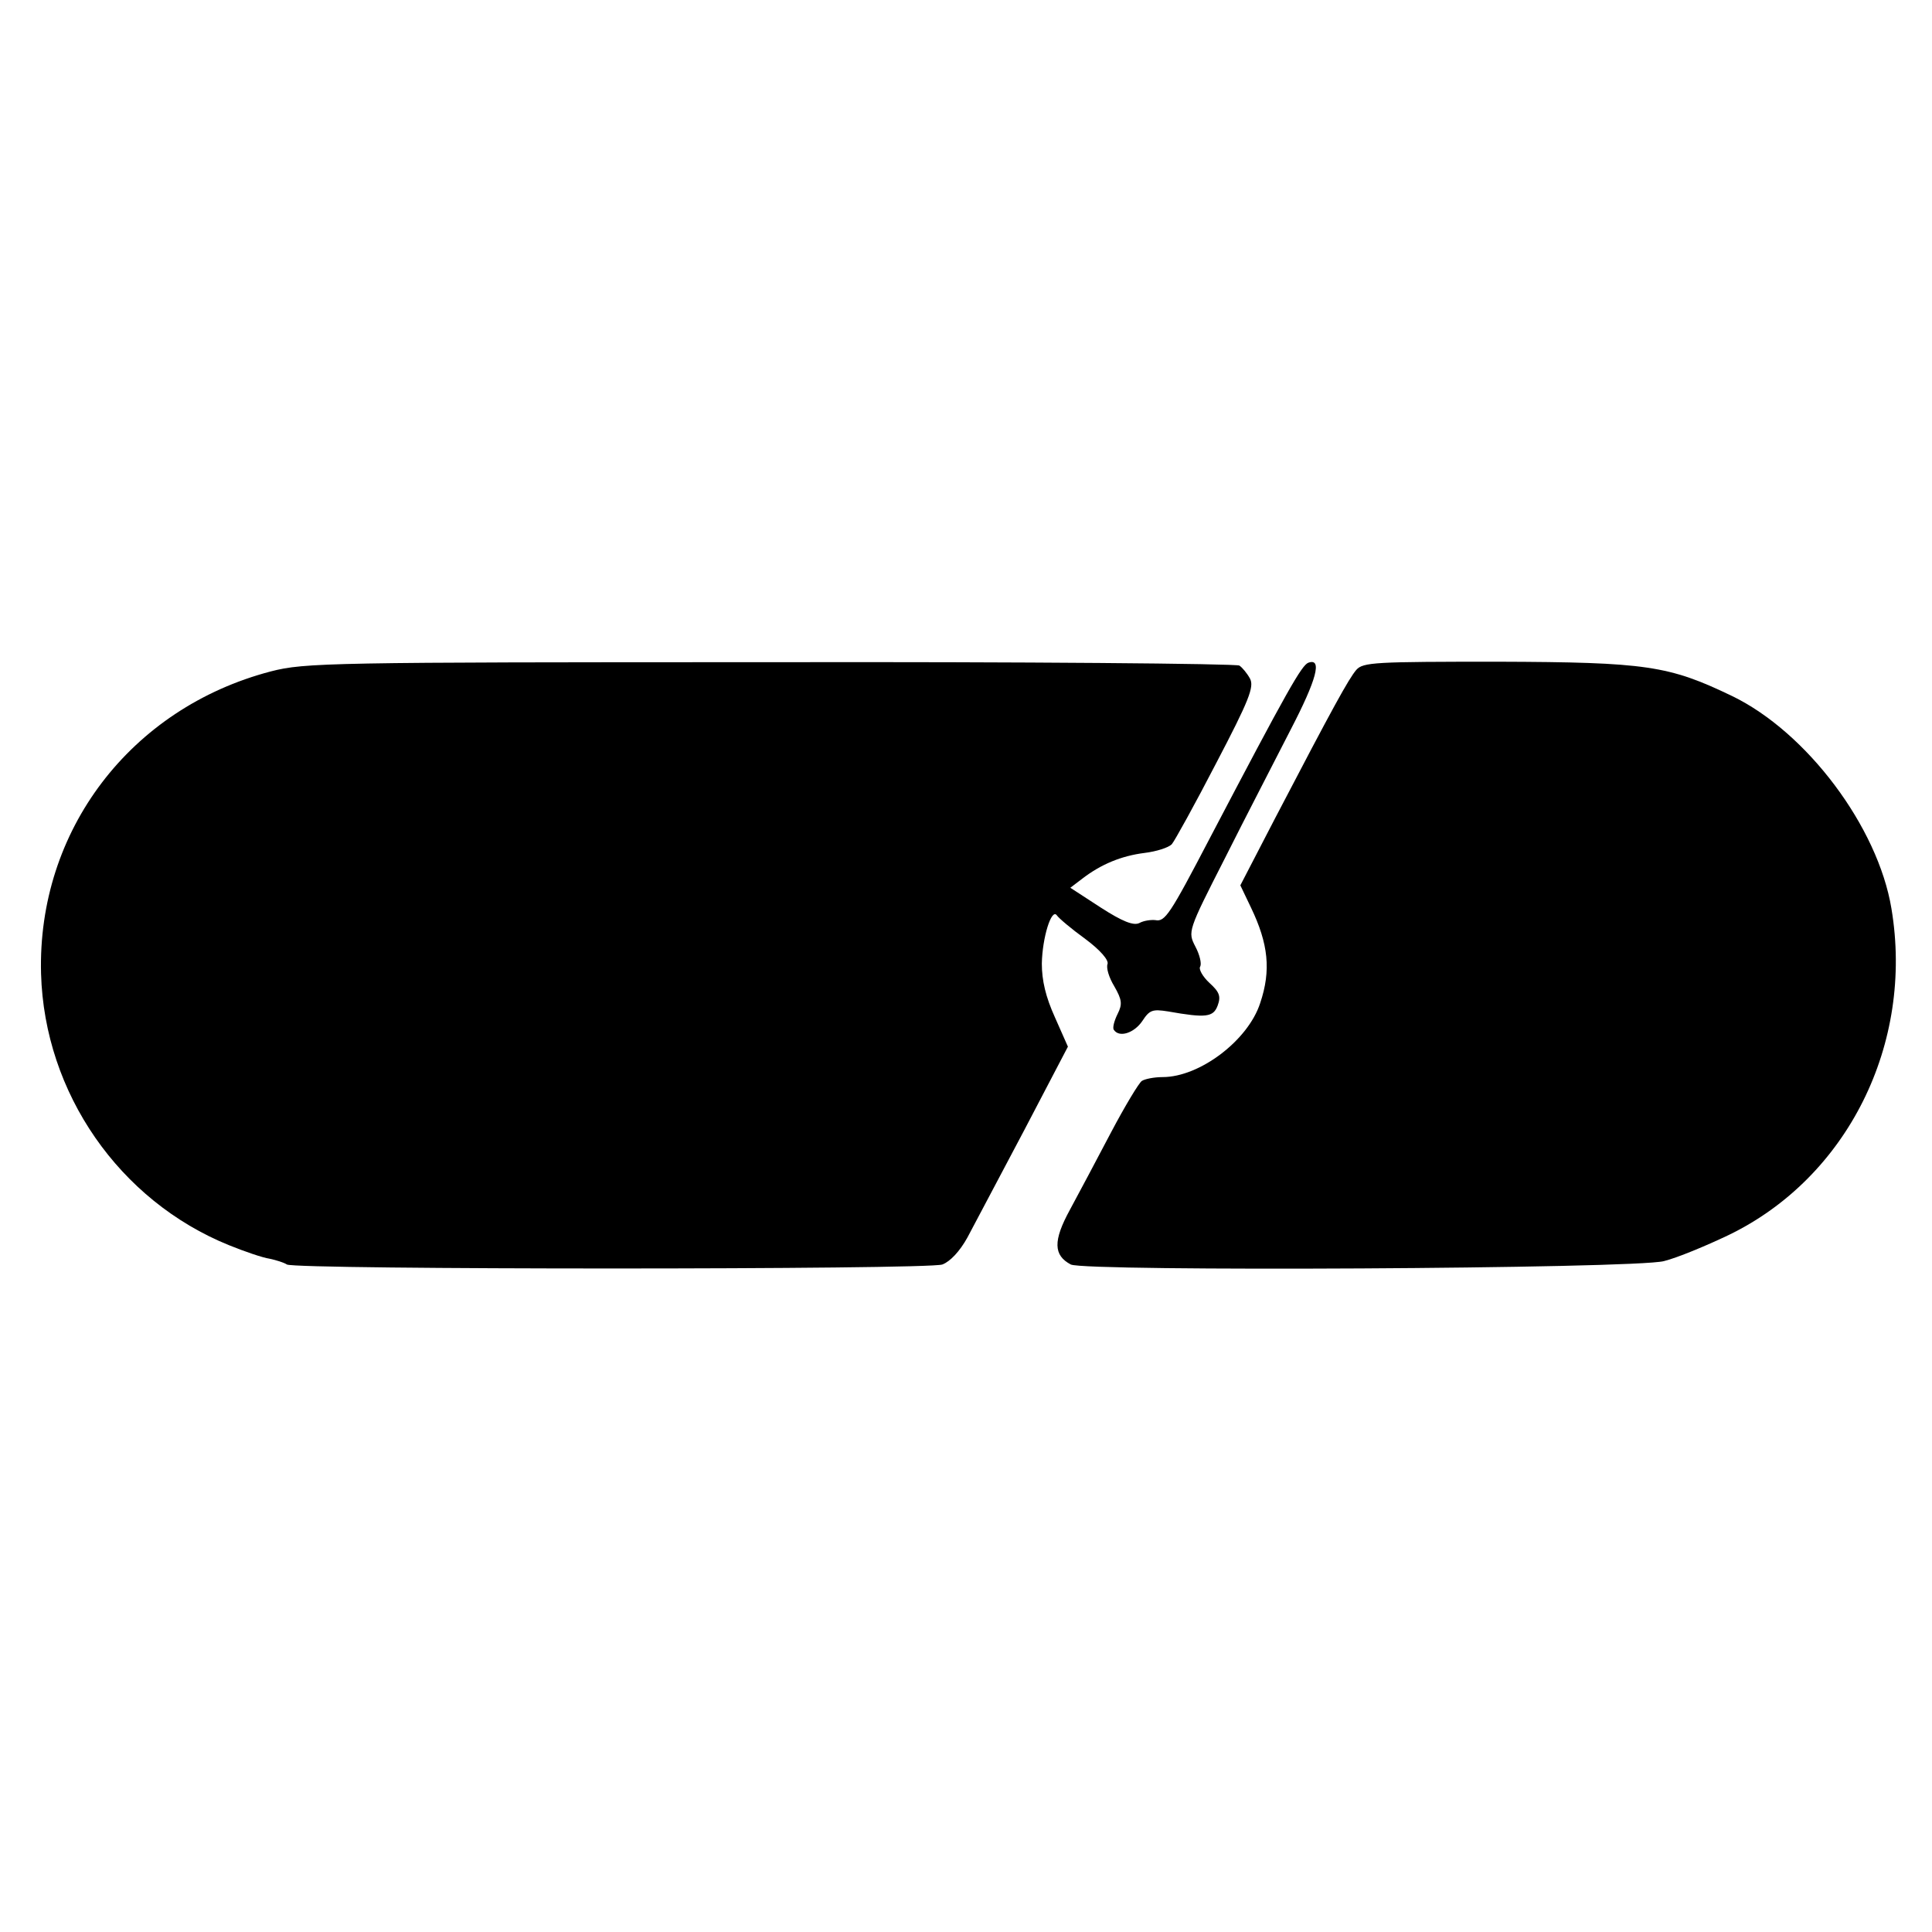
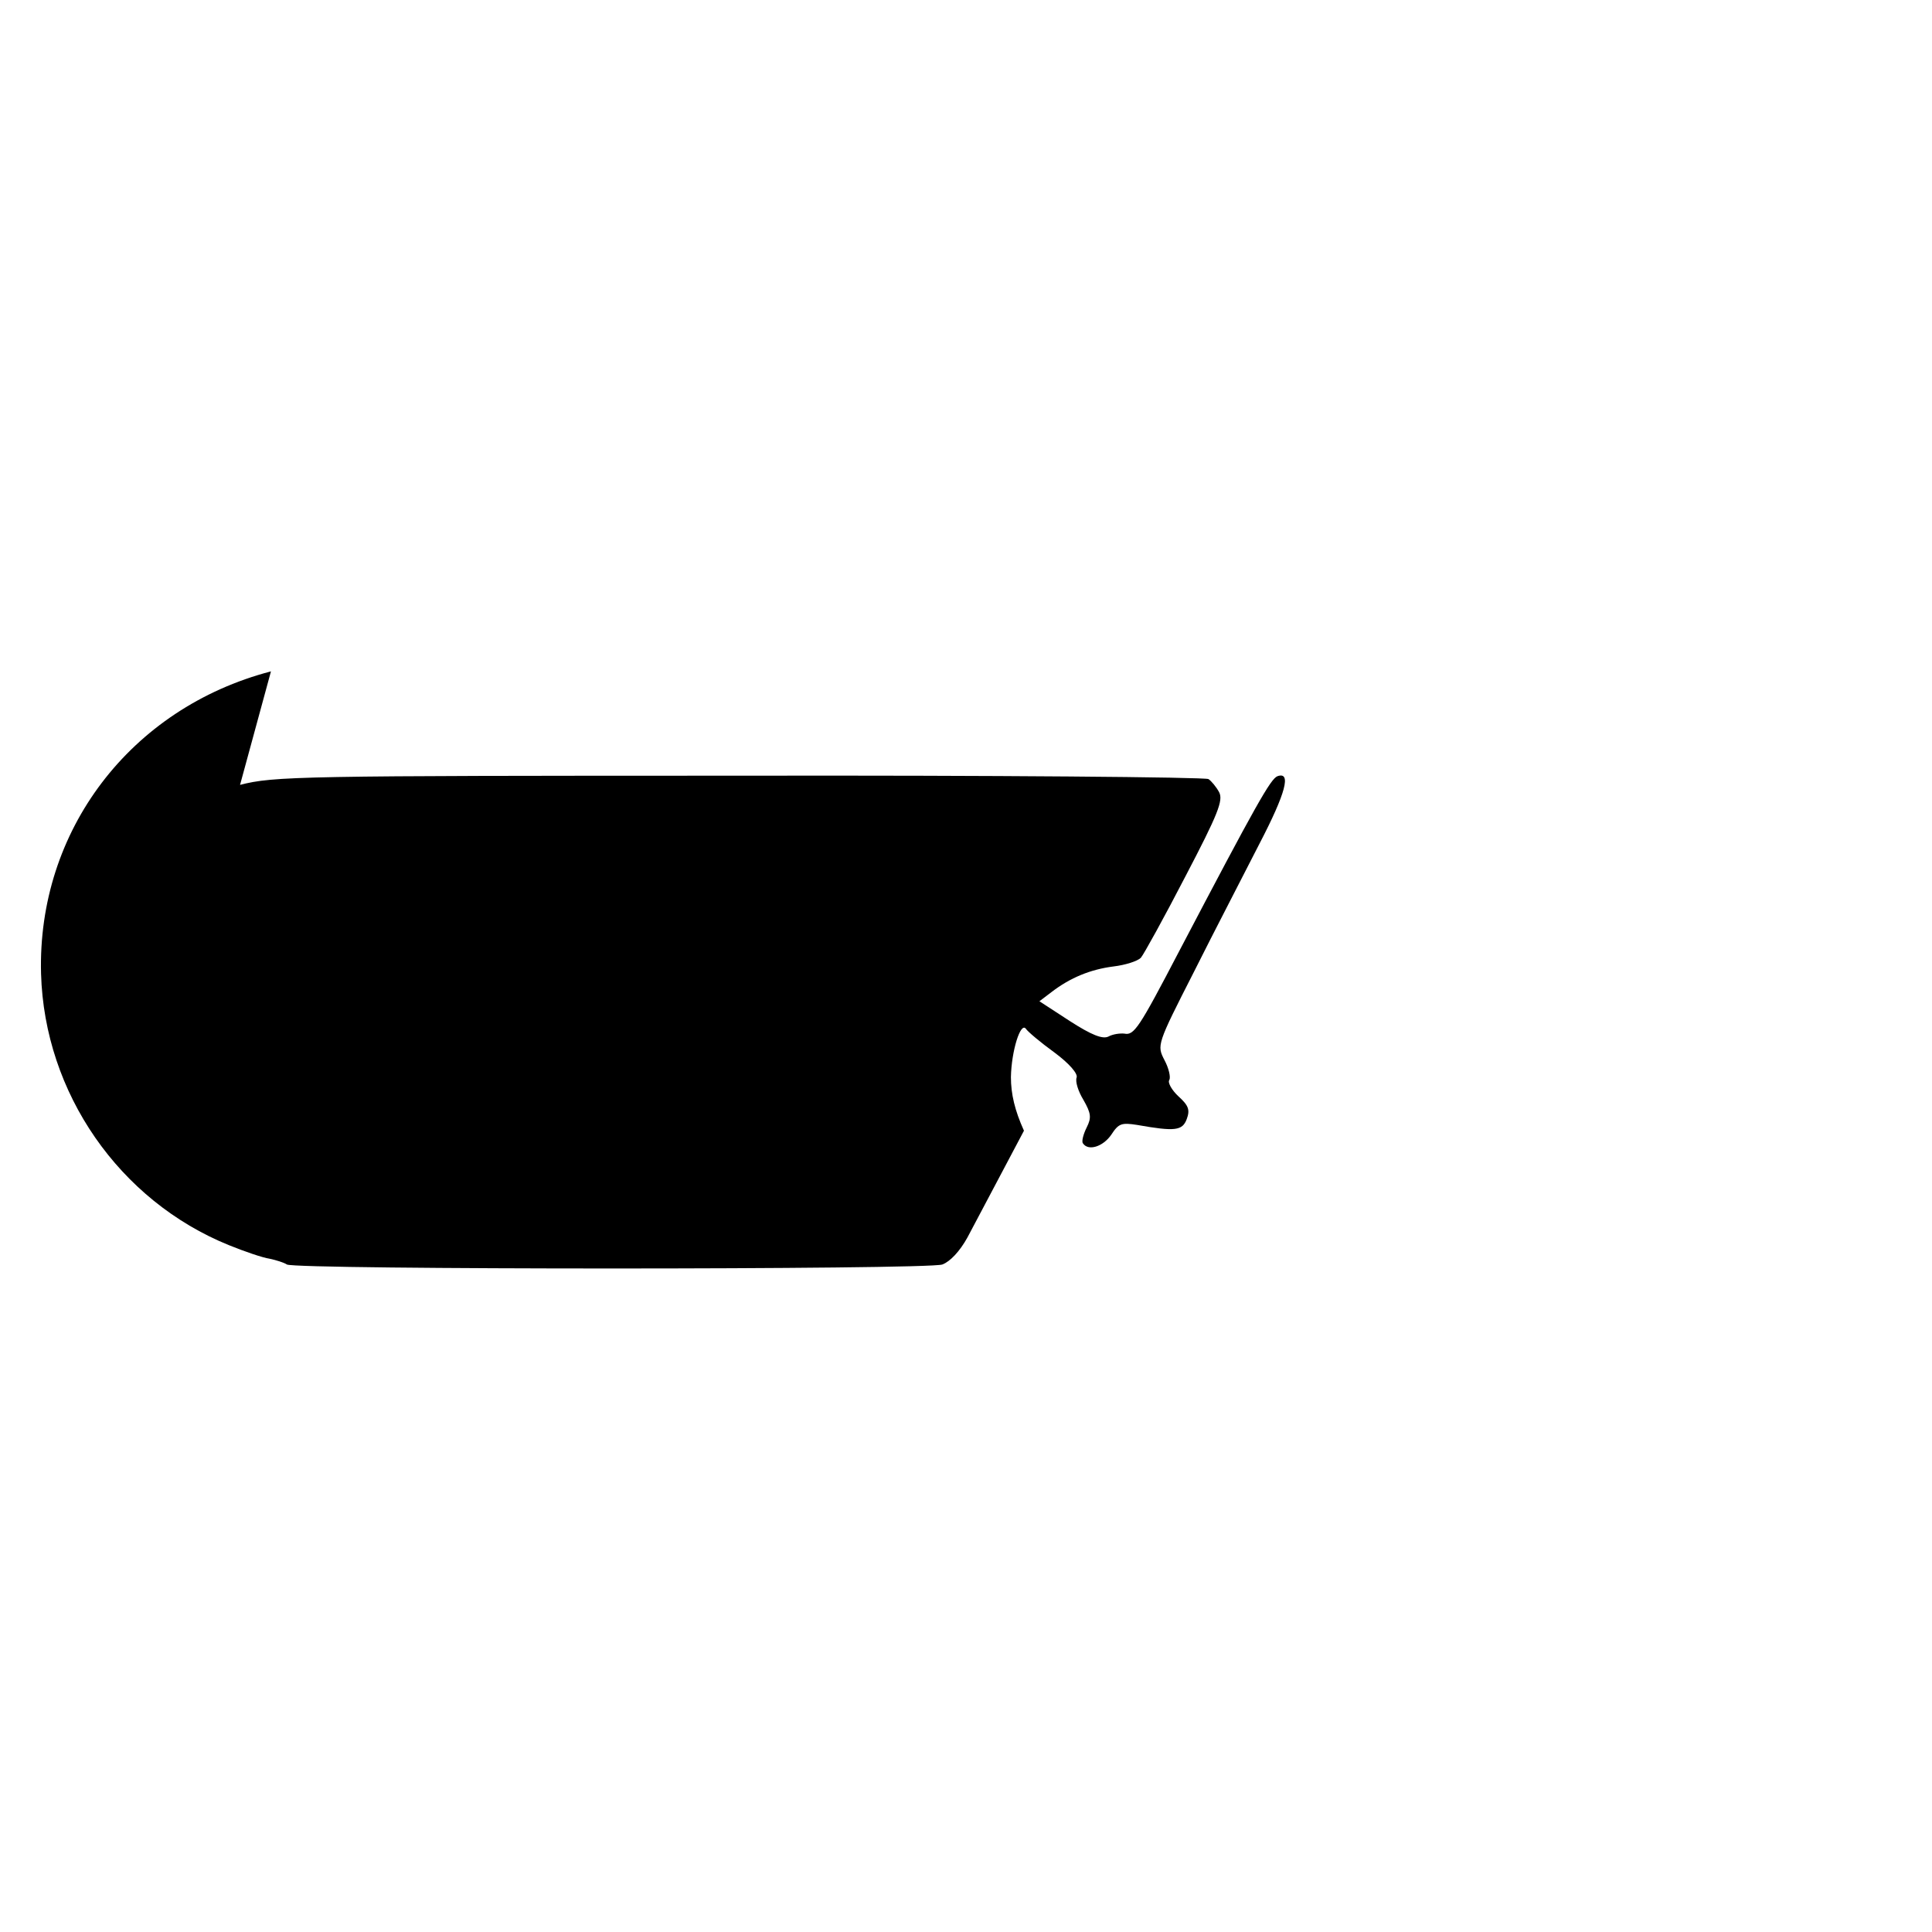
<svg xmlns="http://www.w3.org/2000/svg" version="1.0" width="400pt" height="400pt" viewBox="0 0 400 400" preserveAspectRatio="xMidYMid meet">
  <g transform="translate(0,400) scale(0.1,-0.1)" fill="#000000" stroke="none">
-     <path d="M561 2610 c-291 -76 -484 -330 -476 -626 7 -247 162 -470 389 -562 32 -13 70 -26 84 -28 14 -3 30 -8 36 -12 17 -11 1327 -11 1357 0 16 6 36 27 52 56 14 26 66 125 117 221 l91 174 -27 61 c-19 42 -27 76 -27 111 1 54 20 115 31 100 4 -6 30 -28 59 -49 31 -23 49 -44 46 -52 -3 -8 3 -28 14 -46 16 -28 17 -37 7 -57 -7 -14 -11 -29 -8 -33 11 -17 42 -7 59 18 15 23 21 25 53 20 79 -14 94 -12 103 12 7 19 4 28 -17 47 -14 13 -23 29 -19 34 3 6 -1 24 -10 41 -16 31 -16 32 61 183 42 84 104 203 136 266 54 104 66 149 37 139 -14 -5 -43 -56 -204 -363 -83 -159 -93 -174 -113 -170 -9 1 -24 -1 -33 -6 -12 -6 -35 3 -80 32 l-63 41 25 19 c39 30 81 47 128 53 25 3 50 11 57 18 6 7 48 83 92 168 68 130 79 158 70 175 -6 11 -16 23 -22 27 -6 4 -443 8 -971 7 -913 0 -964 -1 -1034 -19z" />
-     <path d="M2808 2613 c-16 -19 -47 -75 -168 -307 l-72 -139 22 -46 c36 -75 42 -130 19 -198 -25 -77 -125 -153 -202 -153 -18 0 -37 -4 -43 -8 -6 -4 -35 -52 -64 -107 -29 -55 -67 -127 -85 -160 -35 -64 -34 -94 2 -113 29 -15 1167 -9 1228 7 28 7 88 32 134 54 246 119 384 396 337 676 -28 169 -175 365 -330 440 -131 63 -177 70 -484 71 -255 0 -280 -1 -294 -17z" />
+     <path d="M561 2610 c-291 -76 -484 -330 -476 -626 7 -247 162 -470 389 -562 32 -13 70 -26 84 -28 14 -3 30 -8 36 -12 17 -11 1327 -11 1357 0 16 6 36 27 52 56 14 26 66 125 117 221 c-19 42 -27 76 -27 111 1 54 20 115 31 100 4 -6 30 -28 59 -49 31 -23 49 -44 46 -52 -3 -8 3 -28 14 -46 16 -28 17 -37 7 -57 -7 -14 -11 -29 -8 -33 11 -17 42 -7 59 18 15 23 21 25 53 20 79 -14 94 -12 103 12 7 19 4 28 -17 47 -14 13 -23 29 -19 34 3 6 -1 24 -10 41 -16 31 -16 32 61 183 42 84 104 203 136 266 54 104 66 149 37 139 -14 -5 -43 -56 -204 -363 -83 -159 -93 -174 -113 -170 -9 1 -24 -1 -33 -6 -12 -6 -35 3 -80 32 l-63 41 25 19 c39 30 81 47 128 53 25 3 50 11 57 18 6 7 48 83 92 168 68 130 79 158 70 175 -6 11 -16 23 -22 27 -6 4 -443 8 -971 7 -913 0 -964 -1 -1034 -19z" />
  </g>
</svg>